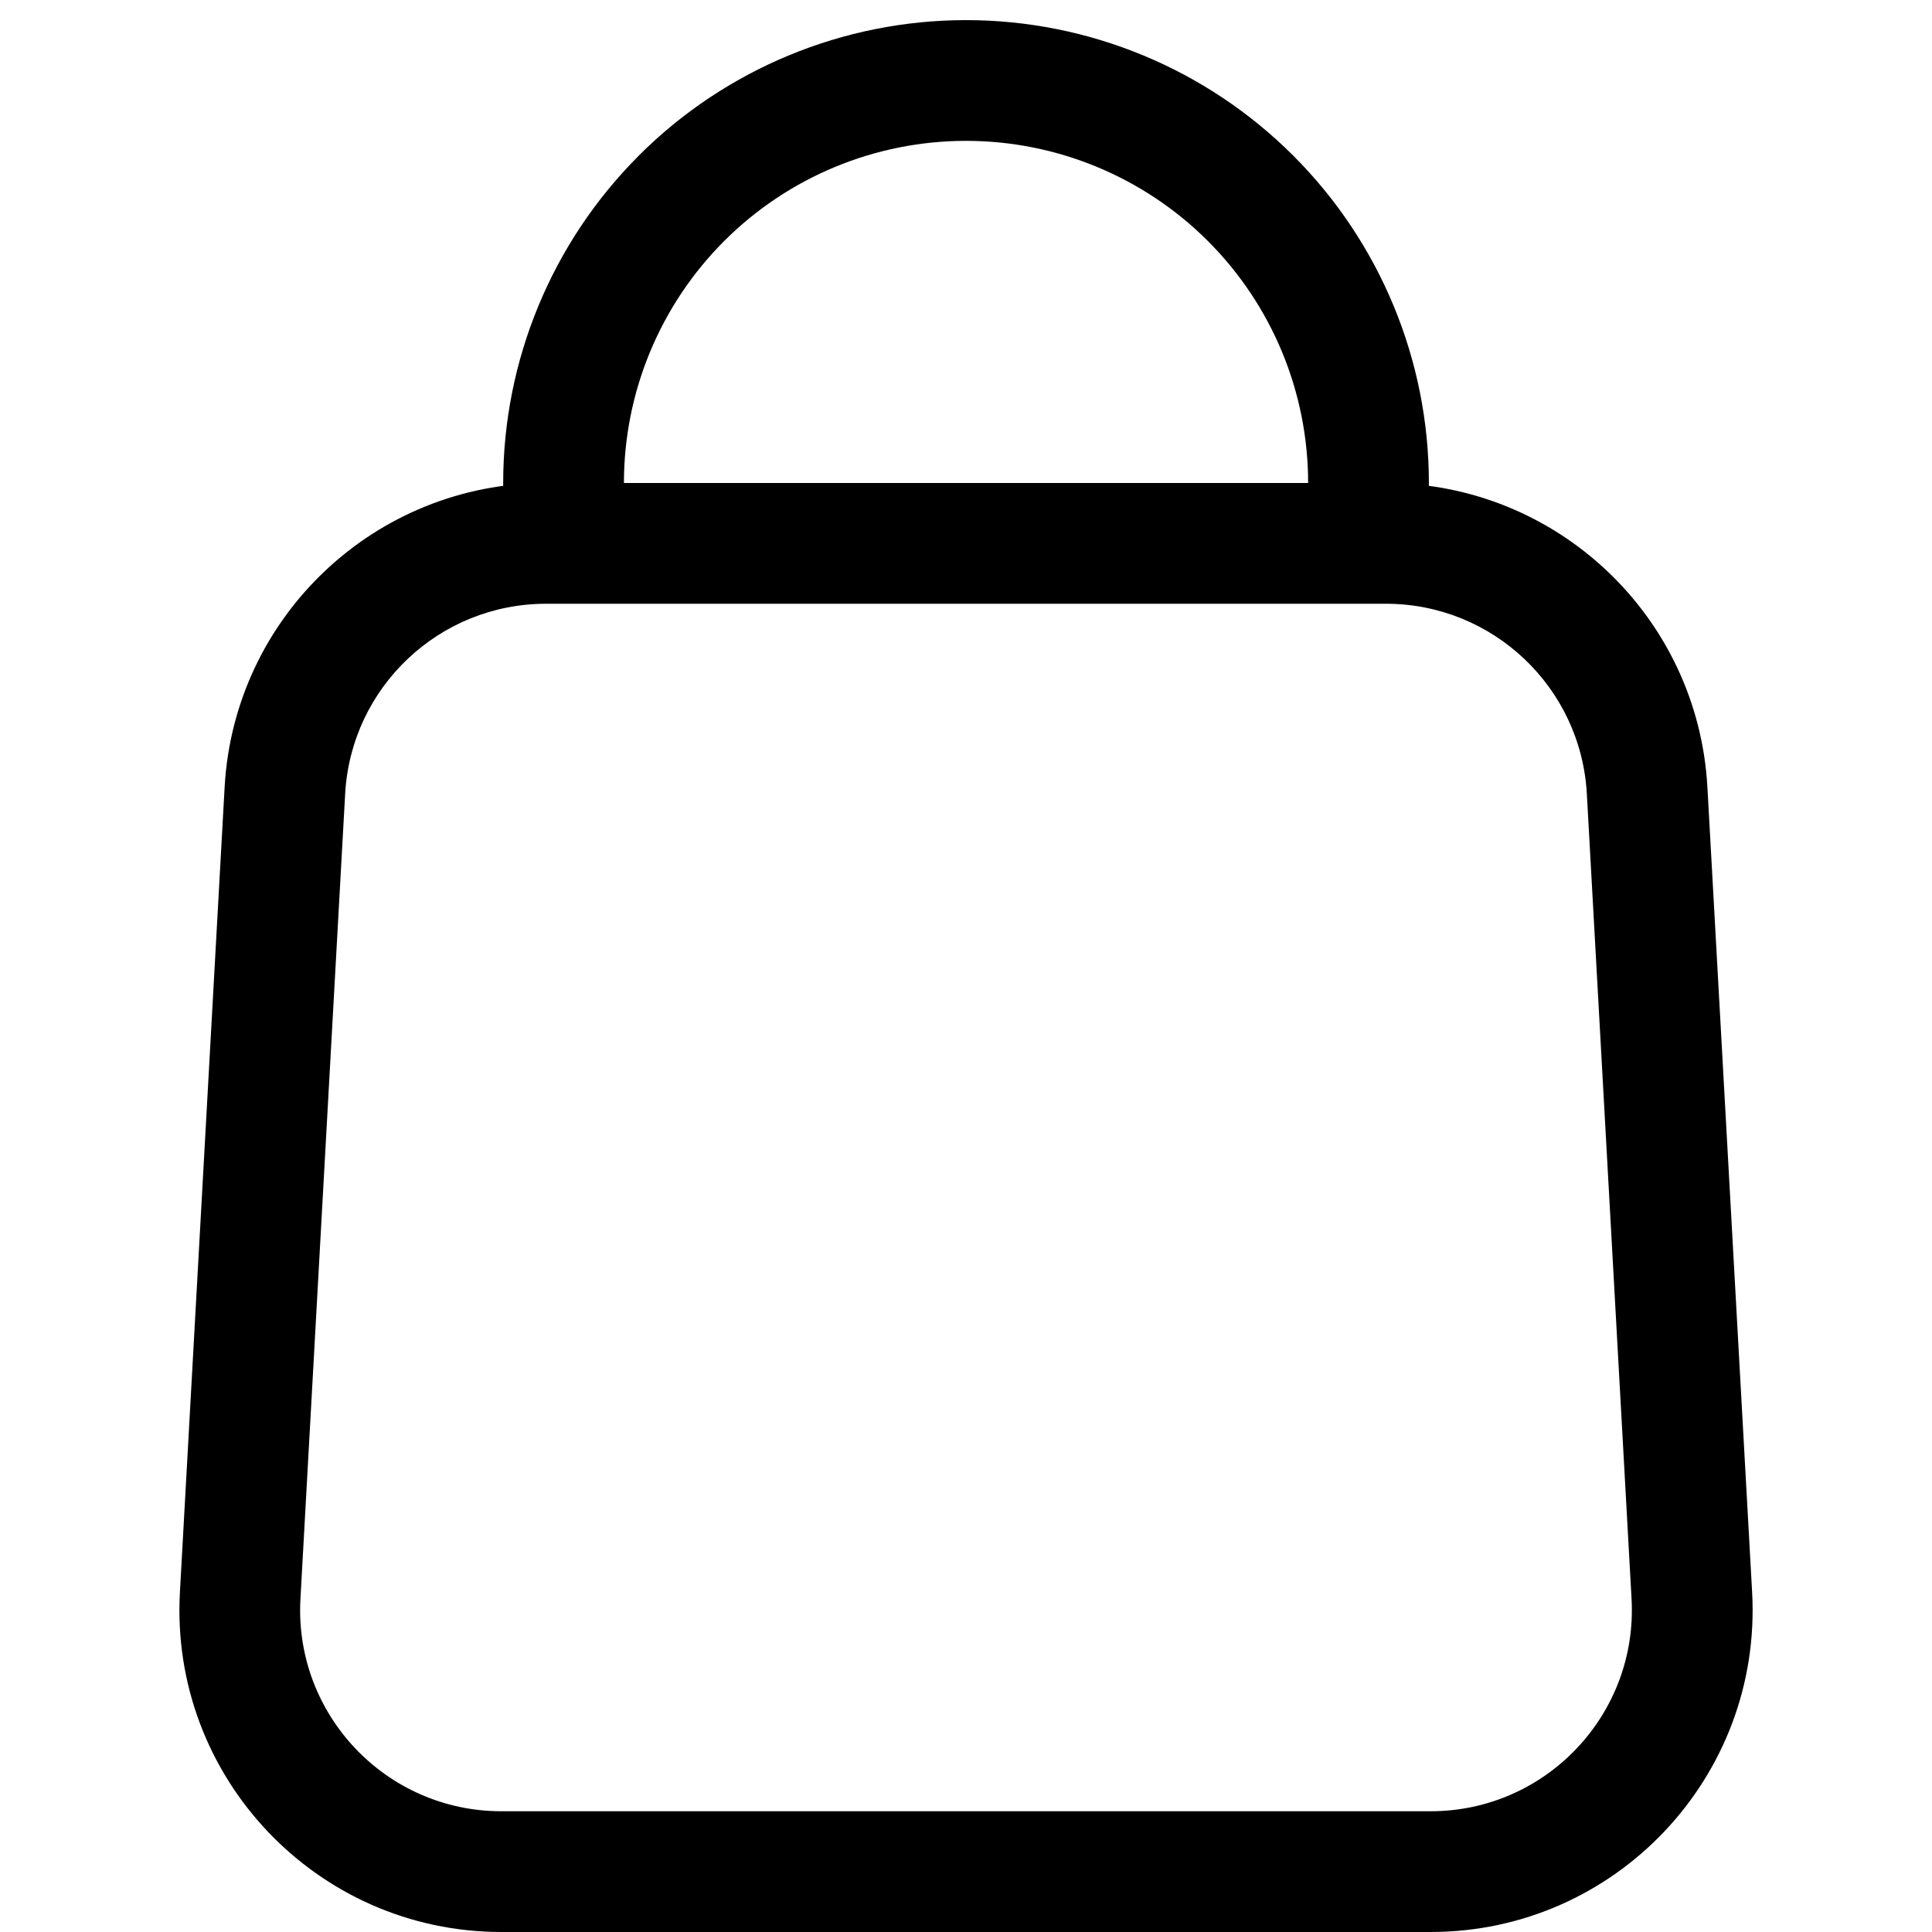
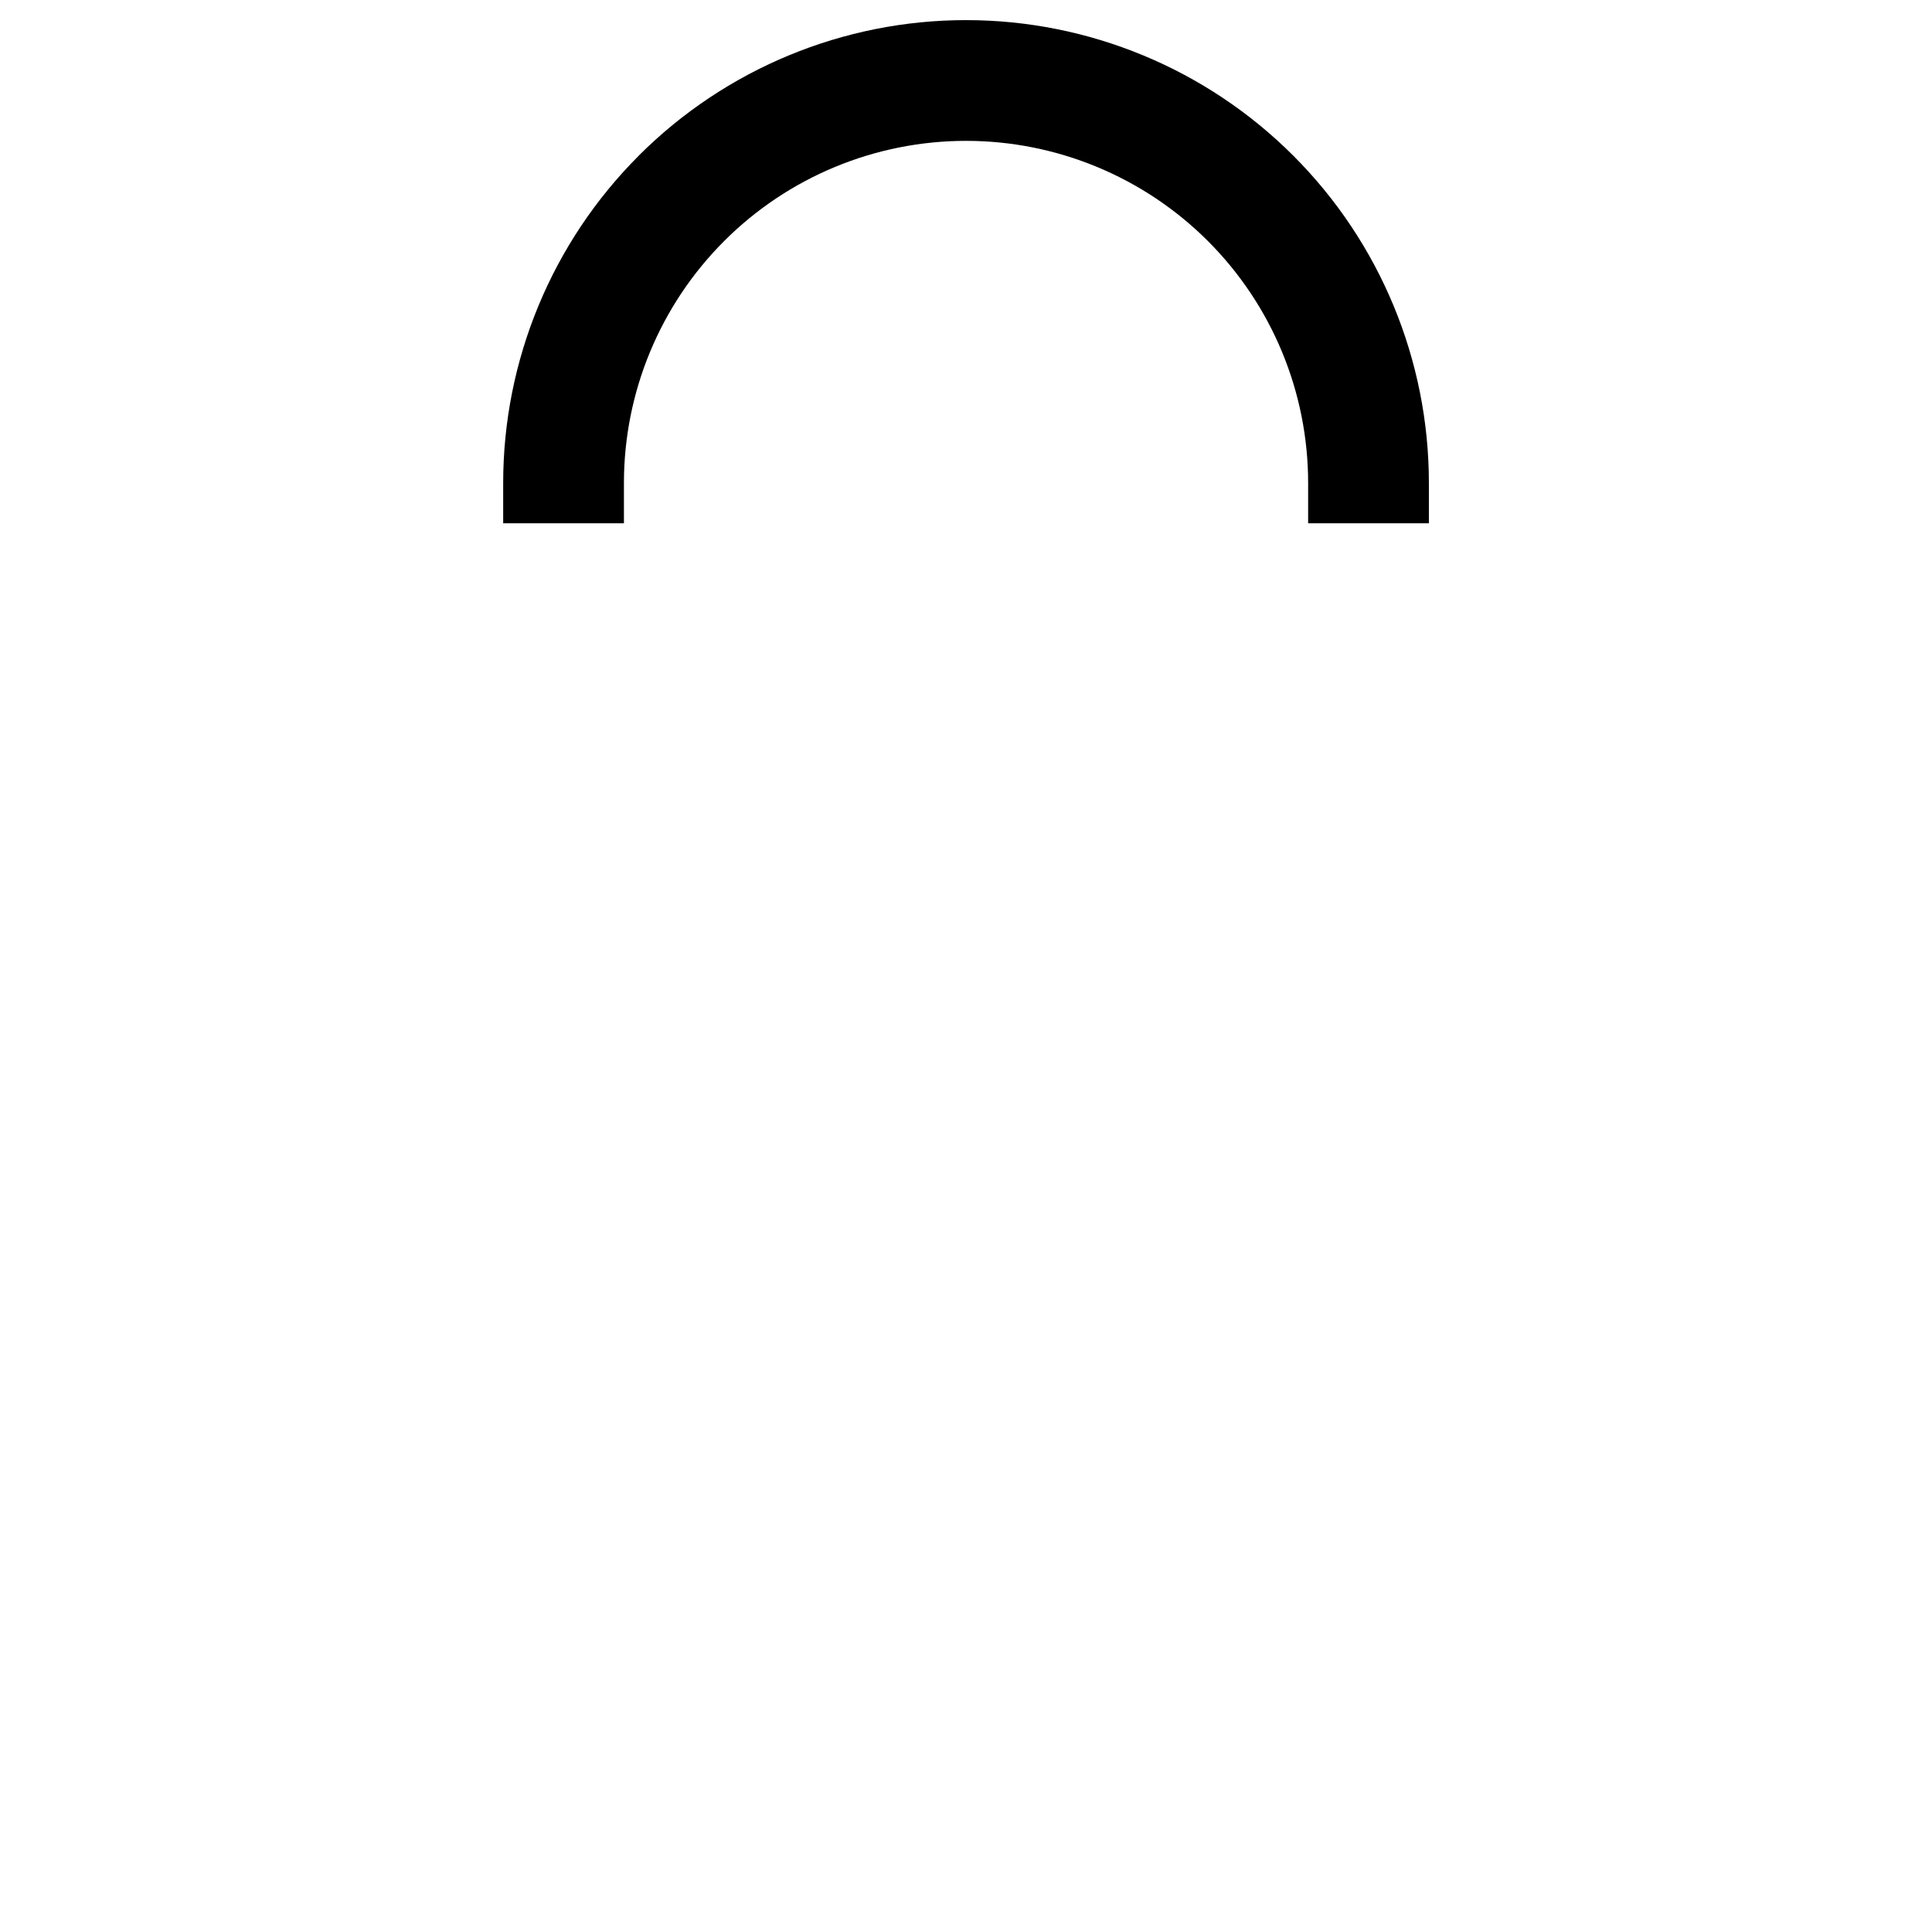
<svg xmlns="http://www.w3.org/2000/svg" id="Layer_1" version="1.1" viewBox="0 0 512 512">
-   <path d="M367.28,160c28.3,0,51.68,22.11,53.25,50.38l11.85,213.33c1.7,30.57-22.64,56.29-53.25,56.29h-246.26c-30.62,0-54.95-25.72-53.25-56.29l11.85-213.33c1.57-28.26,24.94-50.38,53.25-50.38h222.55,0ZM144.73,128c-45.29,0-82.69,35.38-85.2,80.6l-11.85,213.33c-2.72,48.91,36.21,90.07,85.2,90.07h246.25c48.99,0,87.92-41.15,85.2-90.07l-11.85-213.33c-2.51-45.22-39.91-80.6-85.2-80.6h-222.55,0Z" />
  <path d="M169.26,41.26c23.01-23,54.21-35.93,86.74-35.93s63.73,12.92,86.74,35.93c23,23,35.93,54.21,35.93,86.74v10.67h-32v-10.67c0-24.05-9.55-47.11-26.55-64.11s-40.06-26.56-64.11-26.56-47.11,9.55-64.11,26.56-26.55,40.06-26.55,64.11v10.67h-32v-10.67c0-32.53,12.92-63.73,35.93-86.74h0Z" />
</svg>